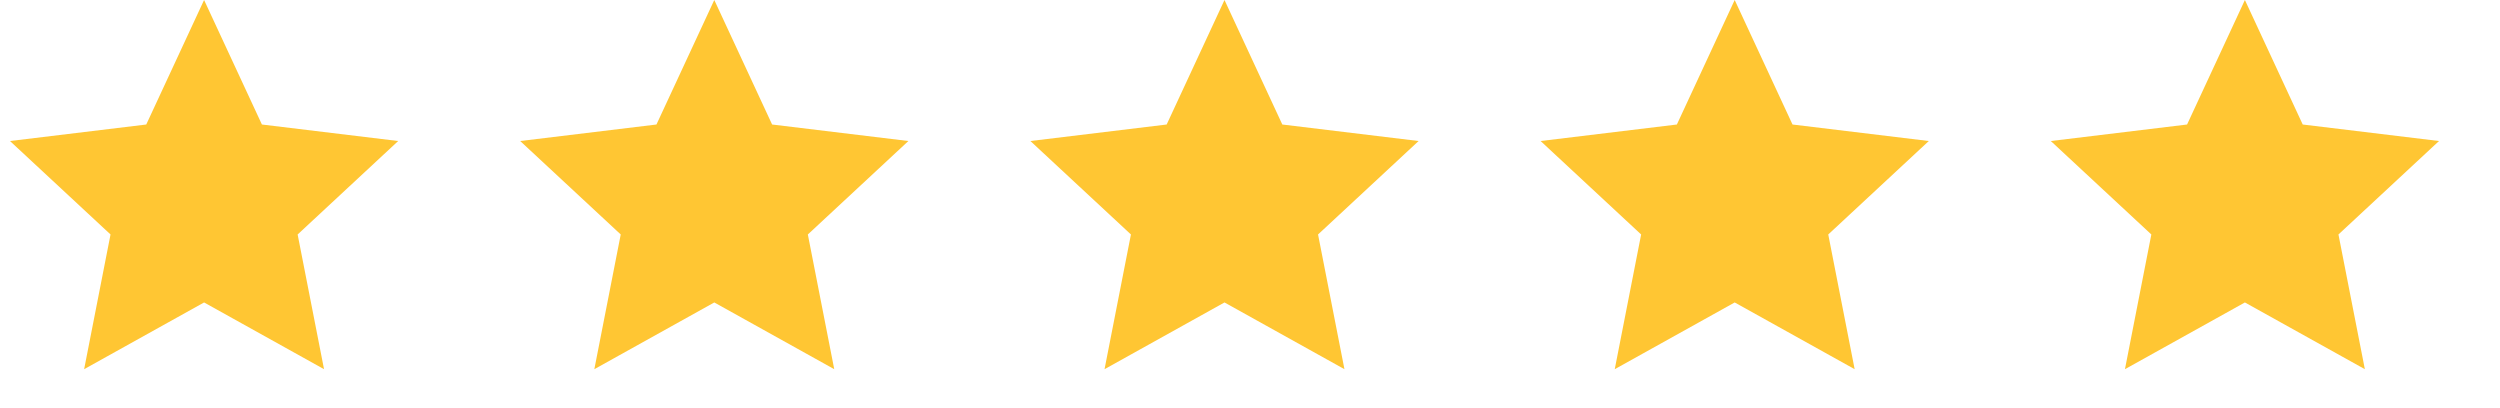
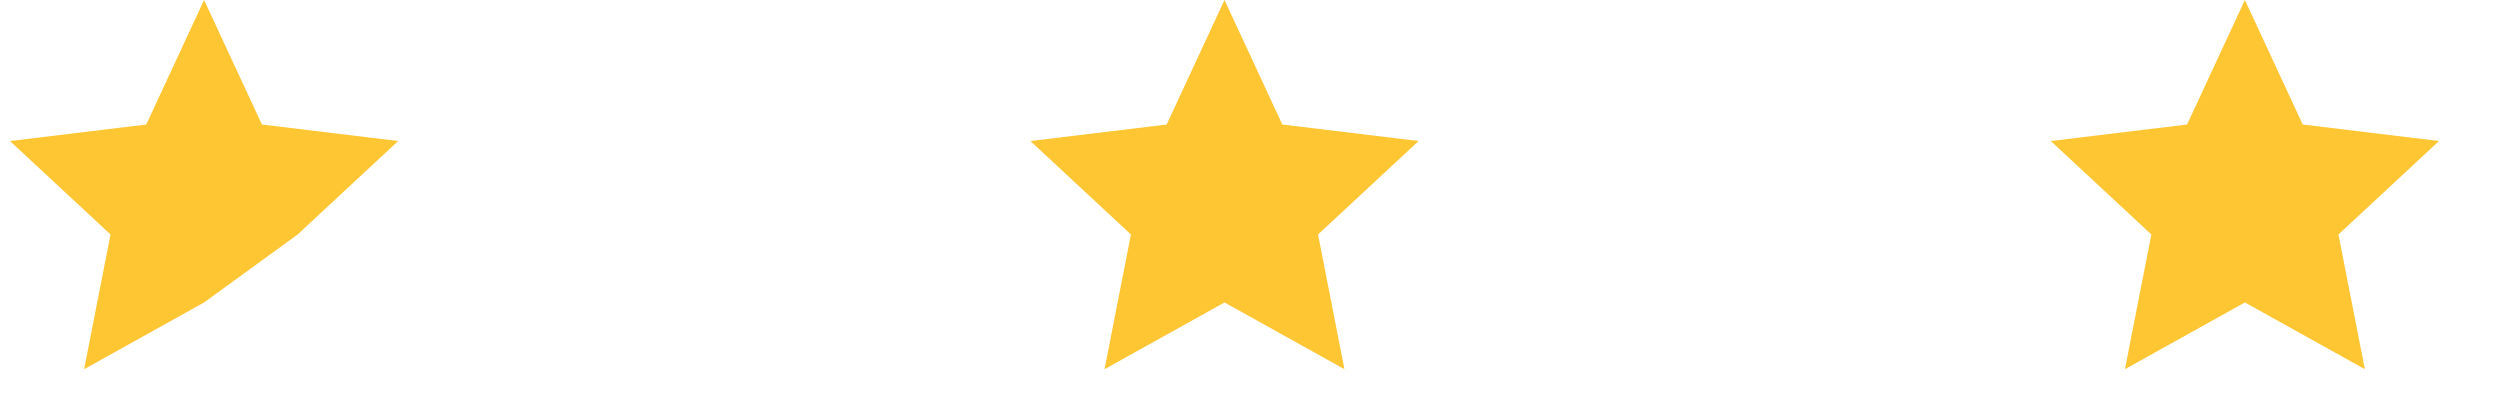
<svg xmlns="http://www.w3.org/2000/svg" fill="none" viewBox="0 0 147 24" height="24" width="147">
-   <path fill="#FFC633" d="M12 0L15.4 7.321L23.413 8.292L17.501 13.787L19.053 21.708L12 17.784L4.947 21.708L6.499 13.787L0.587 8.292L8.6 7.321L12 0Z" />
-   <path fill="#FFC633" d="M42 0L45.4 7.321L53.413 8.292L47.501 13.787L49.053 21.708L42 17.784L34.947 21.708L36.499 13.787L30.587 8.292L38.6 7.321L42 0Z" />
+   <path fill="#FFC633" d="M12 0L15.4 7.321L23.413 8.292L17.501 13.787L12 17.784L4.947 21.708L6.499 13.787L0.587 8.292L8.6 7.321L12 0Z" />
  <path fill="#FFC633" d="M72 0L75.4 7.321L83.413 8.292L77.501 13.787L79.053 21.708L72 17.784L64.947 21.708L66.499 13.787L60.587 8.292L68.6 7.321L72 0Z" />
-   <path fill="#FFC633" d="M102 0L105.4 7.321L113.413 8.292L107.501 13.787L109.053 21.708L102 17.784L94.947 21.708L96.499 13.787L90.587 8.292L98.6 7.321L102 0Z" />
  <path fill="#FFC633" d="M132 0L135.4 7.321L143.413 8.292L137.501 13.787L139.053 21.708L132 17.784L124.947 21.708L126.499 13.787L120.587 8.292L128.6 7.321L132 0Z" />
</svg>